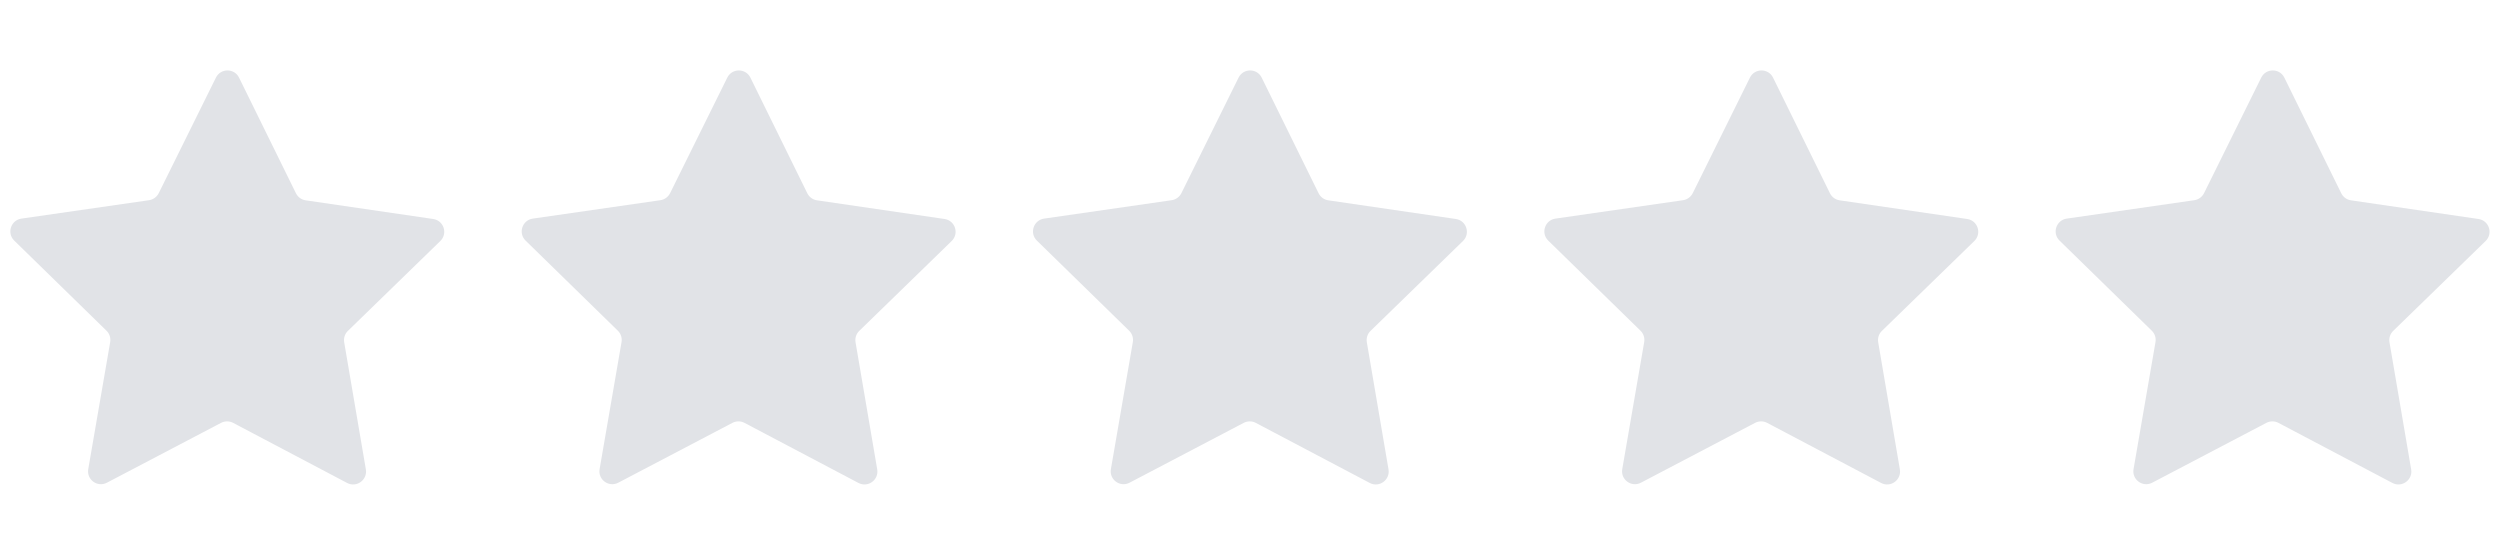
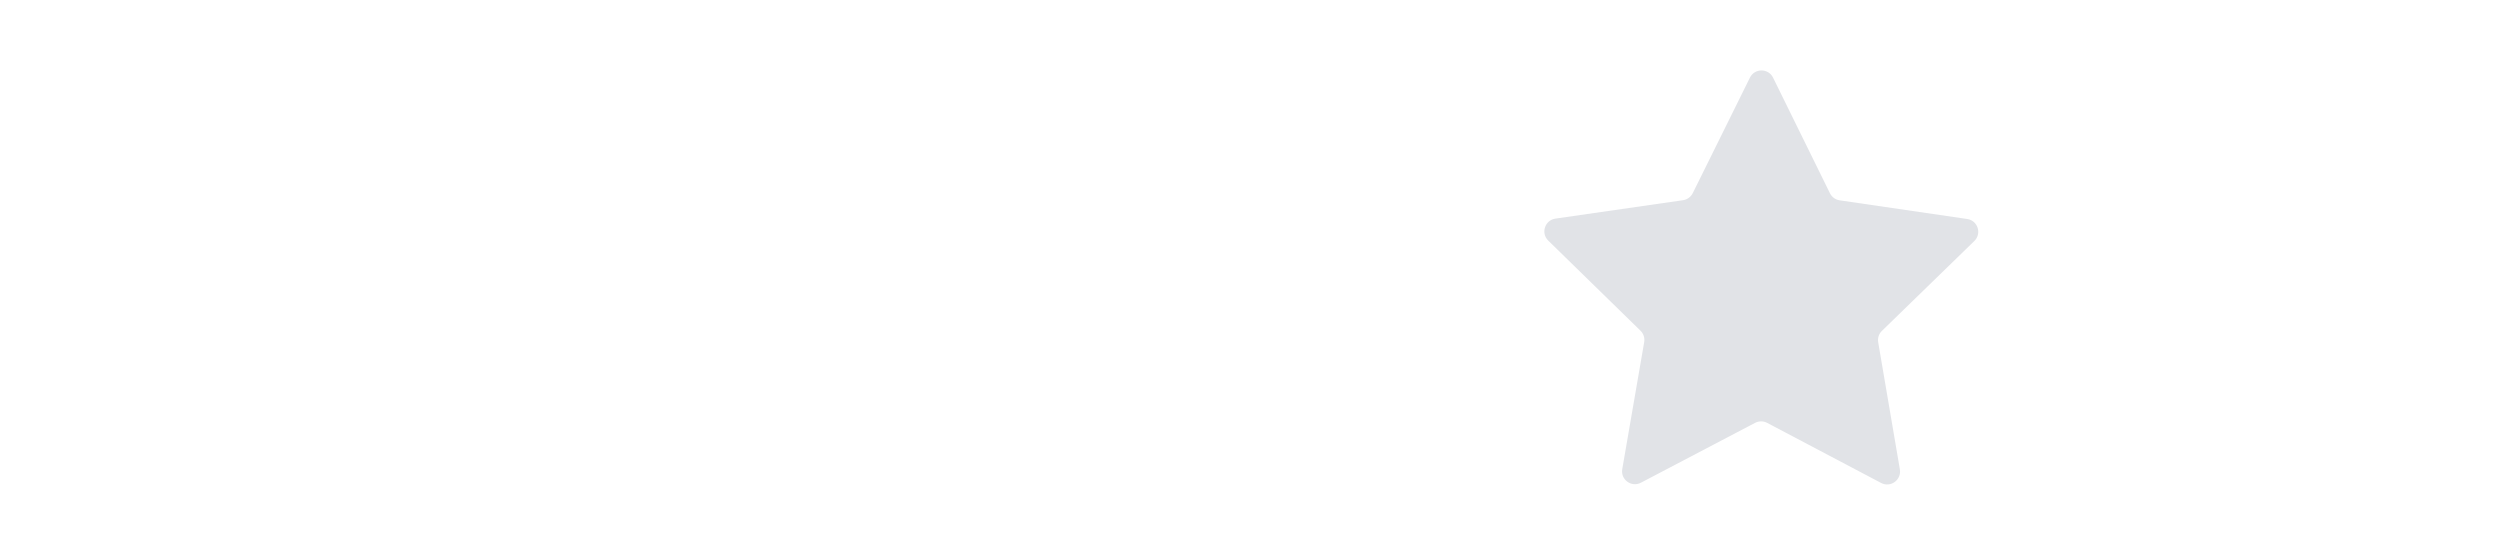
<svg xmlns="http://www.w3.org/2000/svg" id="Layer_1" data-name="Layer 1" viewBox="0 0 383 85">
  <defs>
    <style>
      .cls-1 {
        fill: #e1e3e7;
        stroke-width: 0px;
      }
    </style>
  </defs>
-   <path class="cls-1" d="M46.83,30.69l19.54,2.86c1.62.24,2.26,2.23,1.09,3.37l-14.16,13.77c-.47.45-.68,1.11-.57,1.75l3.32,19.47c.27,1.61-1.42,2.84-2.87,2.08l-17.47-9.21c-.57-.3-1.26-.3-1.84,0l-17.49,9.17c-1.45.76-3.14-.47-2.86-2.08l3.36-19.46c.11-.64-.1-1.29-.57-1.75l-14.13-13.8c-1.17-1.14-.52-3.13,1.1-3.37l19.55-2.82c.64-.09,1.2-.5,1.49-1.08l8.76-17.7c.73-1.47,2.82-1.46,3.54,0l8.72,17.72c.29.58.84.99,1.49,1.08Z" />
-   <path class="cls-1" d="M125.17,30.69l19.54,2.86c1.62.24,2.26,2.23,1.09,3.37l-14.16,13.77c-.47.45-.68,1.11-.57,1.75l3.32,19.47c.27,1.61-1.42,2.84-2.87,2.08l-17.47-9.21c-.57-.3-1.26-.3-1.84,0l-17.49,9.17c-1.45.76-3.14-.47-2.86-2.08l3.36-19.46c.11-.64-.1-1.29-.57-1.75l-14.13-13.8c-1.17-1.14-.52-3.13,1.1-3.37l19.55-2.82c.64-.09,1.2-.5,1.49-1.08l8.76-17.7c.73-1.47,2.82-1.46,3.54,0l8.72,17.72c.29.58.84.99,1.49,1.08Z" />
-   <path class="cls-1" d="M203.5,30.69l19.54,2.86c1.62.24,2.26,2.23,1.09,3.37l-14.16,13.77c-.47.45-.68,1.11-.57,1.75l3.32,19.47c.27,1.61-1.42,2.84-2.87,2.08l-17.47-9.21c-.57-.3-1.26-.3-1.84,0l-17.49,9.17c-1.45.76-3.14-.47-2.86-2.08l3.36-19.46c.11-.64-.1-1.29-.57-1.75l-14.13-13.8c-1.17-1.14-.52-3.13,1.1-3.37l19.55-2.82c.64-.09,1.2-.5,1.49-1.08l8.76-17.7c.73-1.47,2.82-1.46,3.54,0l8.72,17.72c.29.58.84.99,1.49,1.08Z" />
  <path class="cls-1" d="M281.84,30.69l19.54,2.86c1.62.24,2.26,2.23,1.09,3.37l-14.16,13.77c-.47.45-.68,1.11-.57,1.75l3.32,19.47c.27,1.61-1.42,2.84-2.87,2.08l-17.47-9.21c-.57-.3-1.26-.3-1.84,0l-17.49,9.17c-1.45.76-3.14-.47-2.86-2.08l3.36-19.46c.11-.64-.1-1.29-.57-1.75l-14.13-13.8c-1.17-1.14-.52-3.13,1.1-3.37l19.55-2.82c.64-.09,1.2-.5,1.49-1.08l8.76-17.7c.73-1.47,2.82-1.46,3.54,0l8.72,17.72c.29.58.84.99,1.49,1.08Z" />
-   <path class="cls-1" d="M360.17,30.69l19.54,2.86c1.62.24,2.26,2.23,1.09,3.37l-14.16,13.77c-.47.45-.68,1.11-.57,1.75l3.32,19.47c.27,1.61-1.42,2.84-2.87,2.08l-17.47-9.21c-.57-.3-1.26-.3-1.84,0l-17.49,9.17c-1.45.76-3.14-.47-2.86-2.08l3.36-19.46c.11-.64-.1-1.29-.57-1.75l-14.13-13.8c-1.17-1.14-.52-3.13,1.1-3.37l19.55-2.82c.64-.09,1.2-.5,1.49-1.08l8.76-17.7c.73-1.47,2.82-1.46,3.54,0l8.72,17.72c.29.58.84.99,1.49,1.08Z" />
</svg>